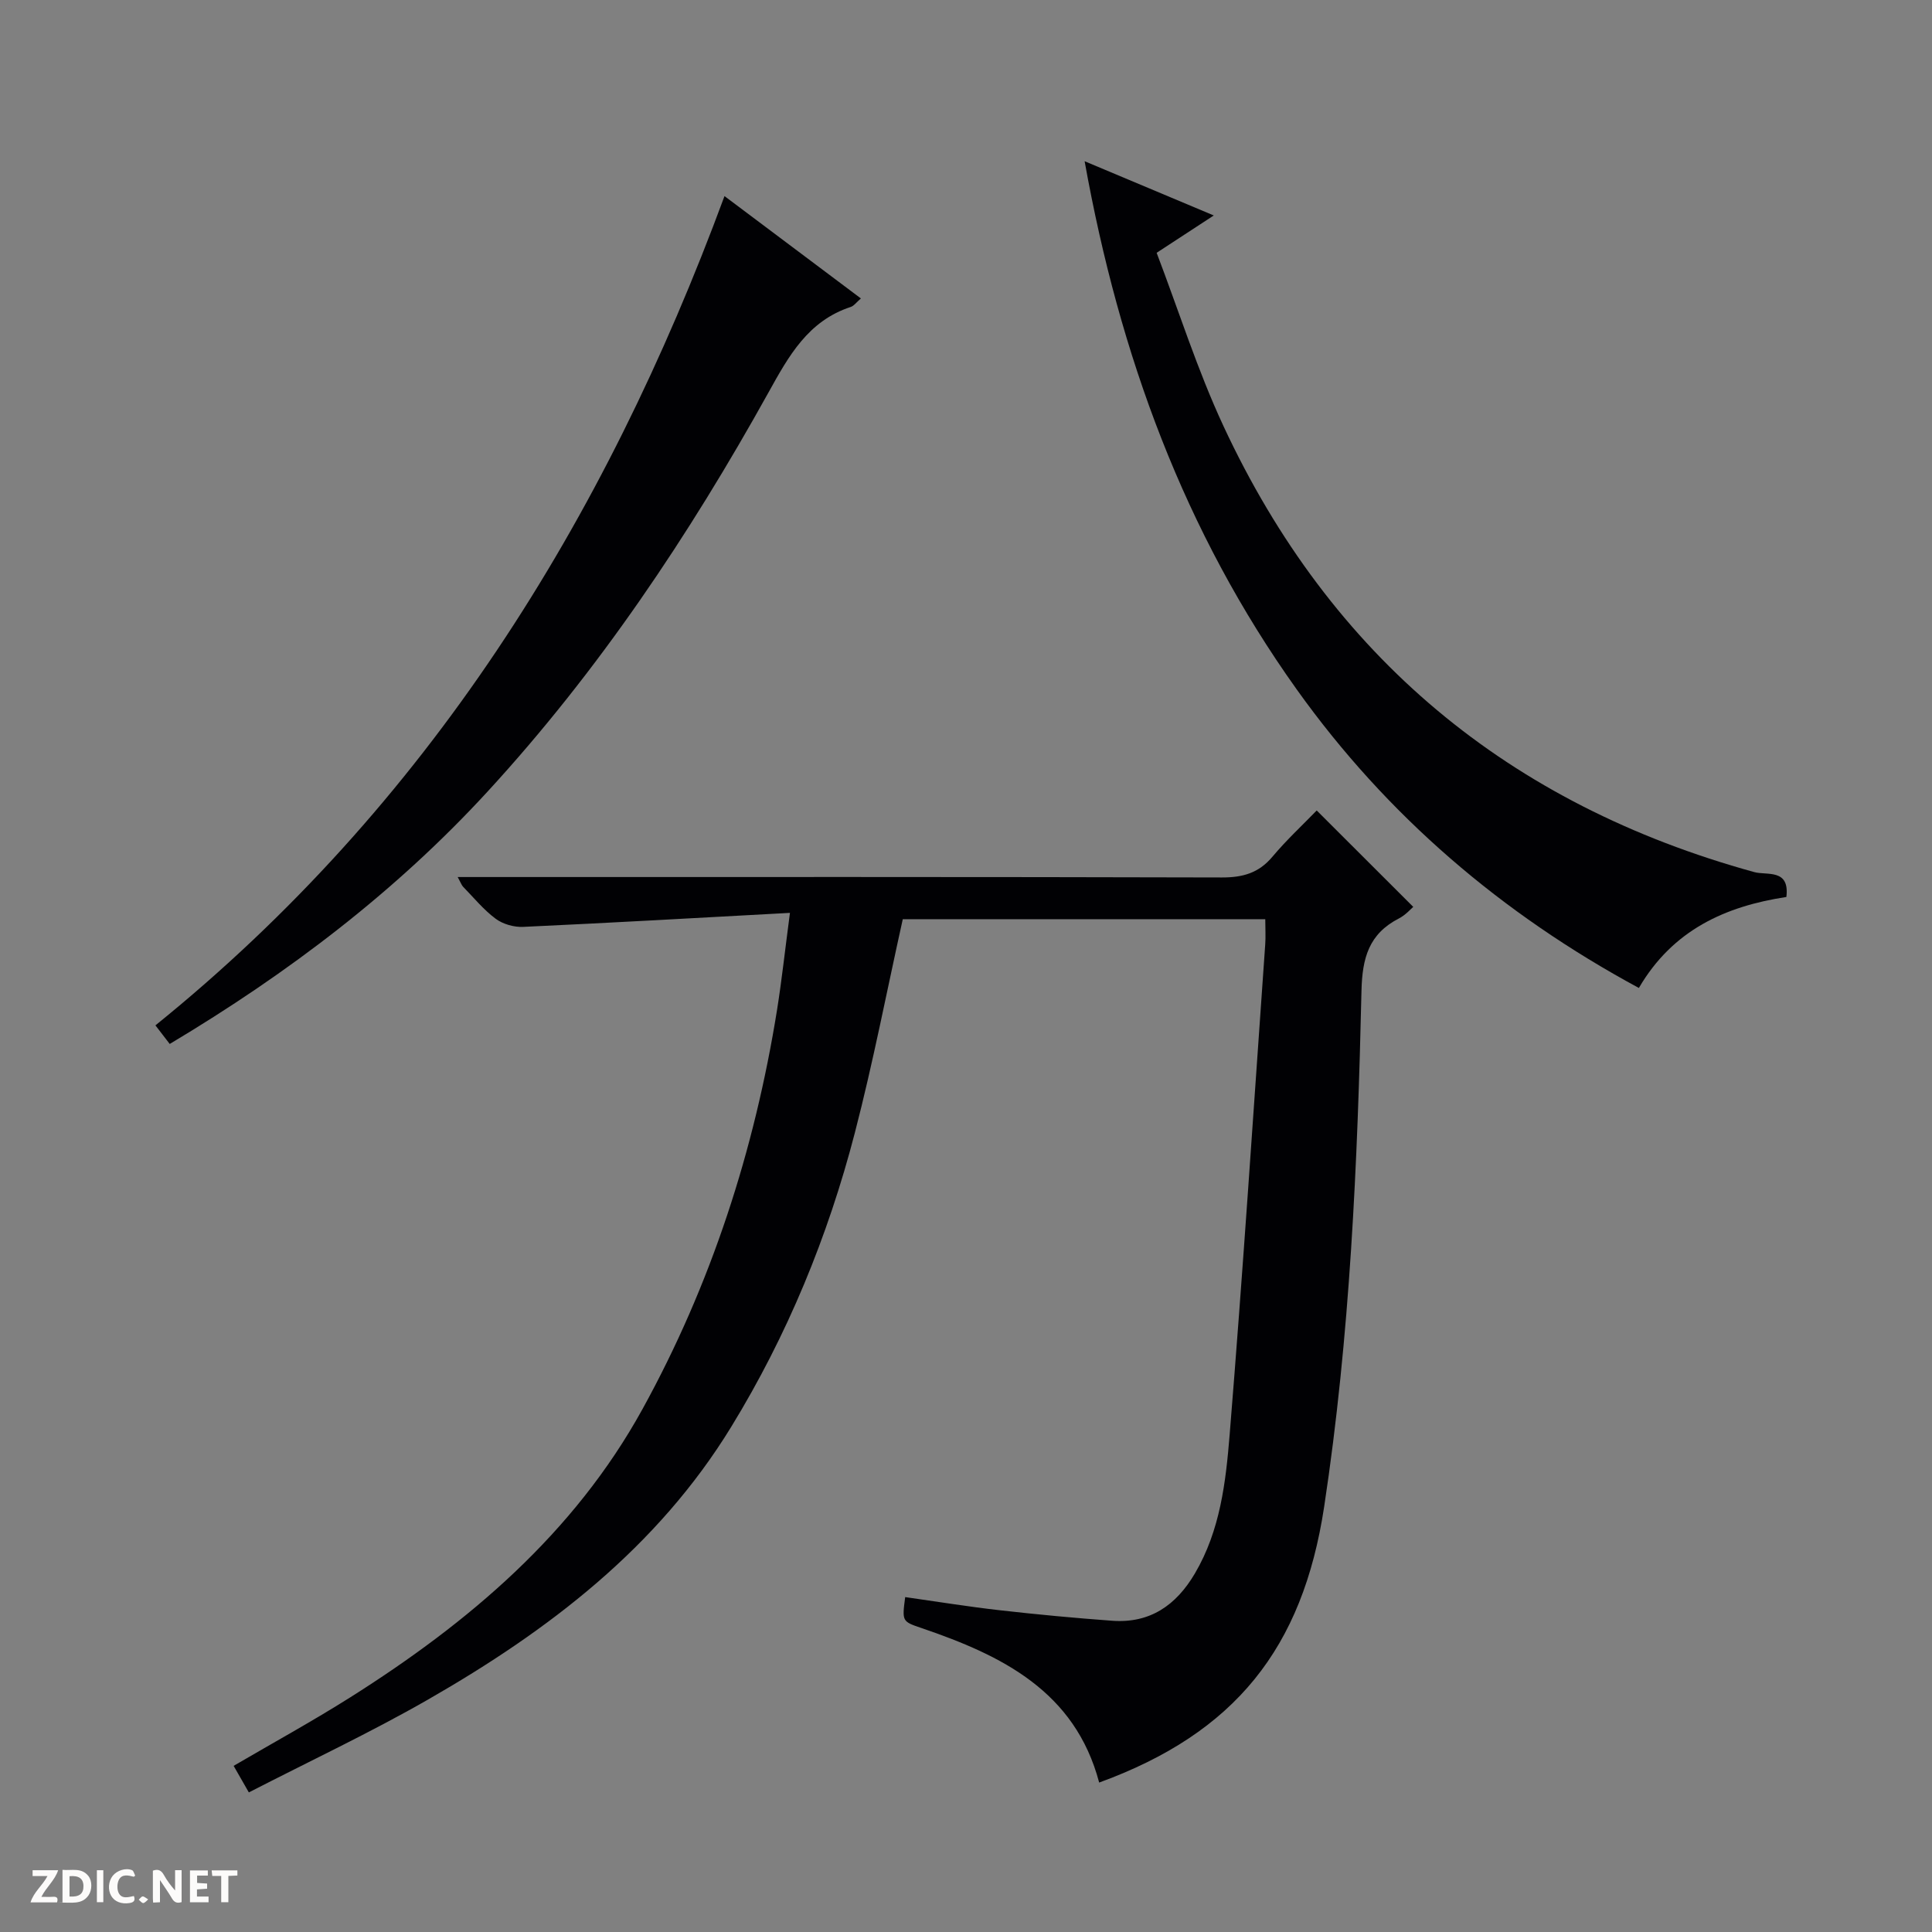
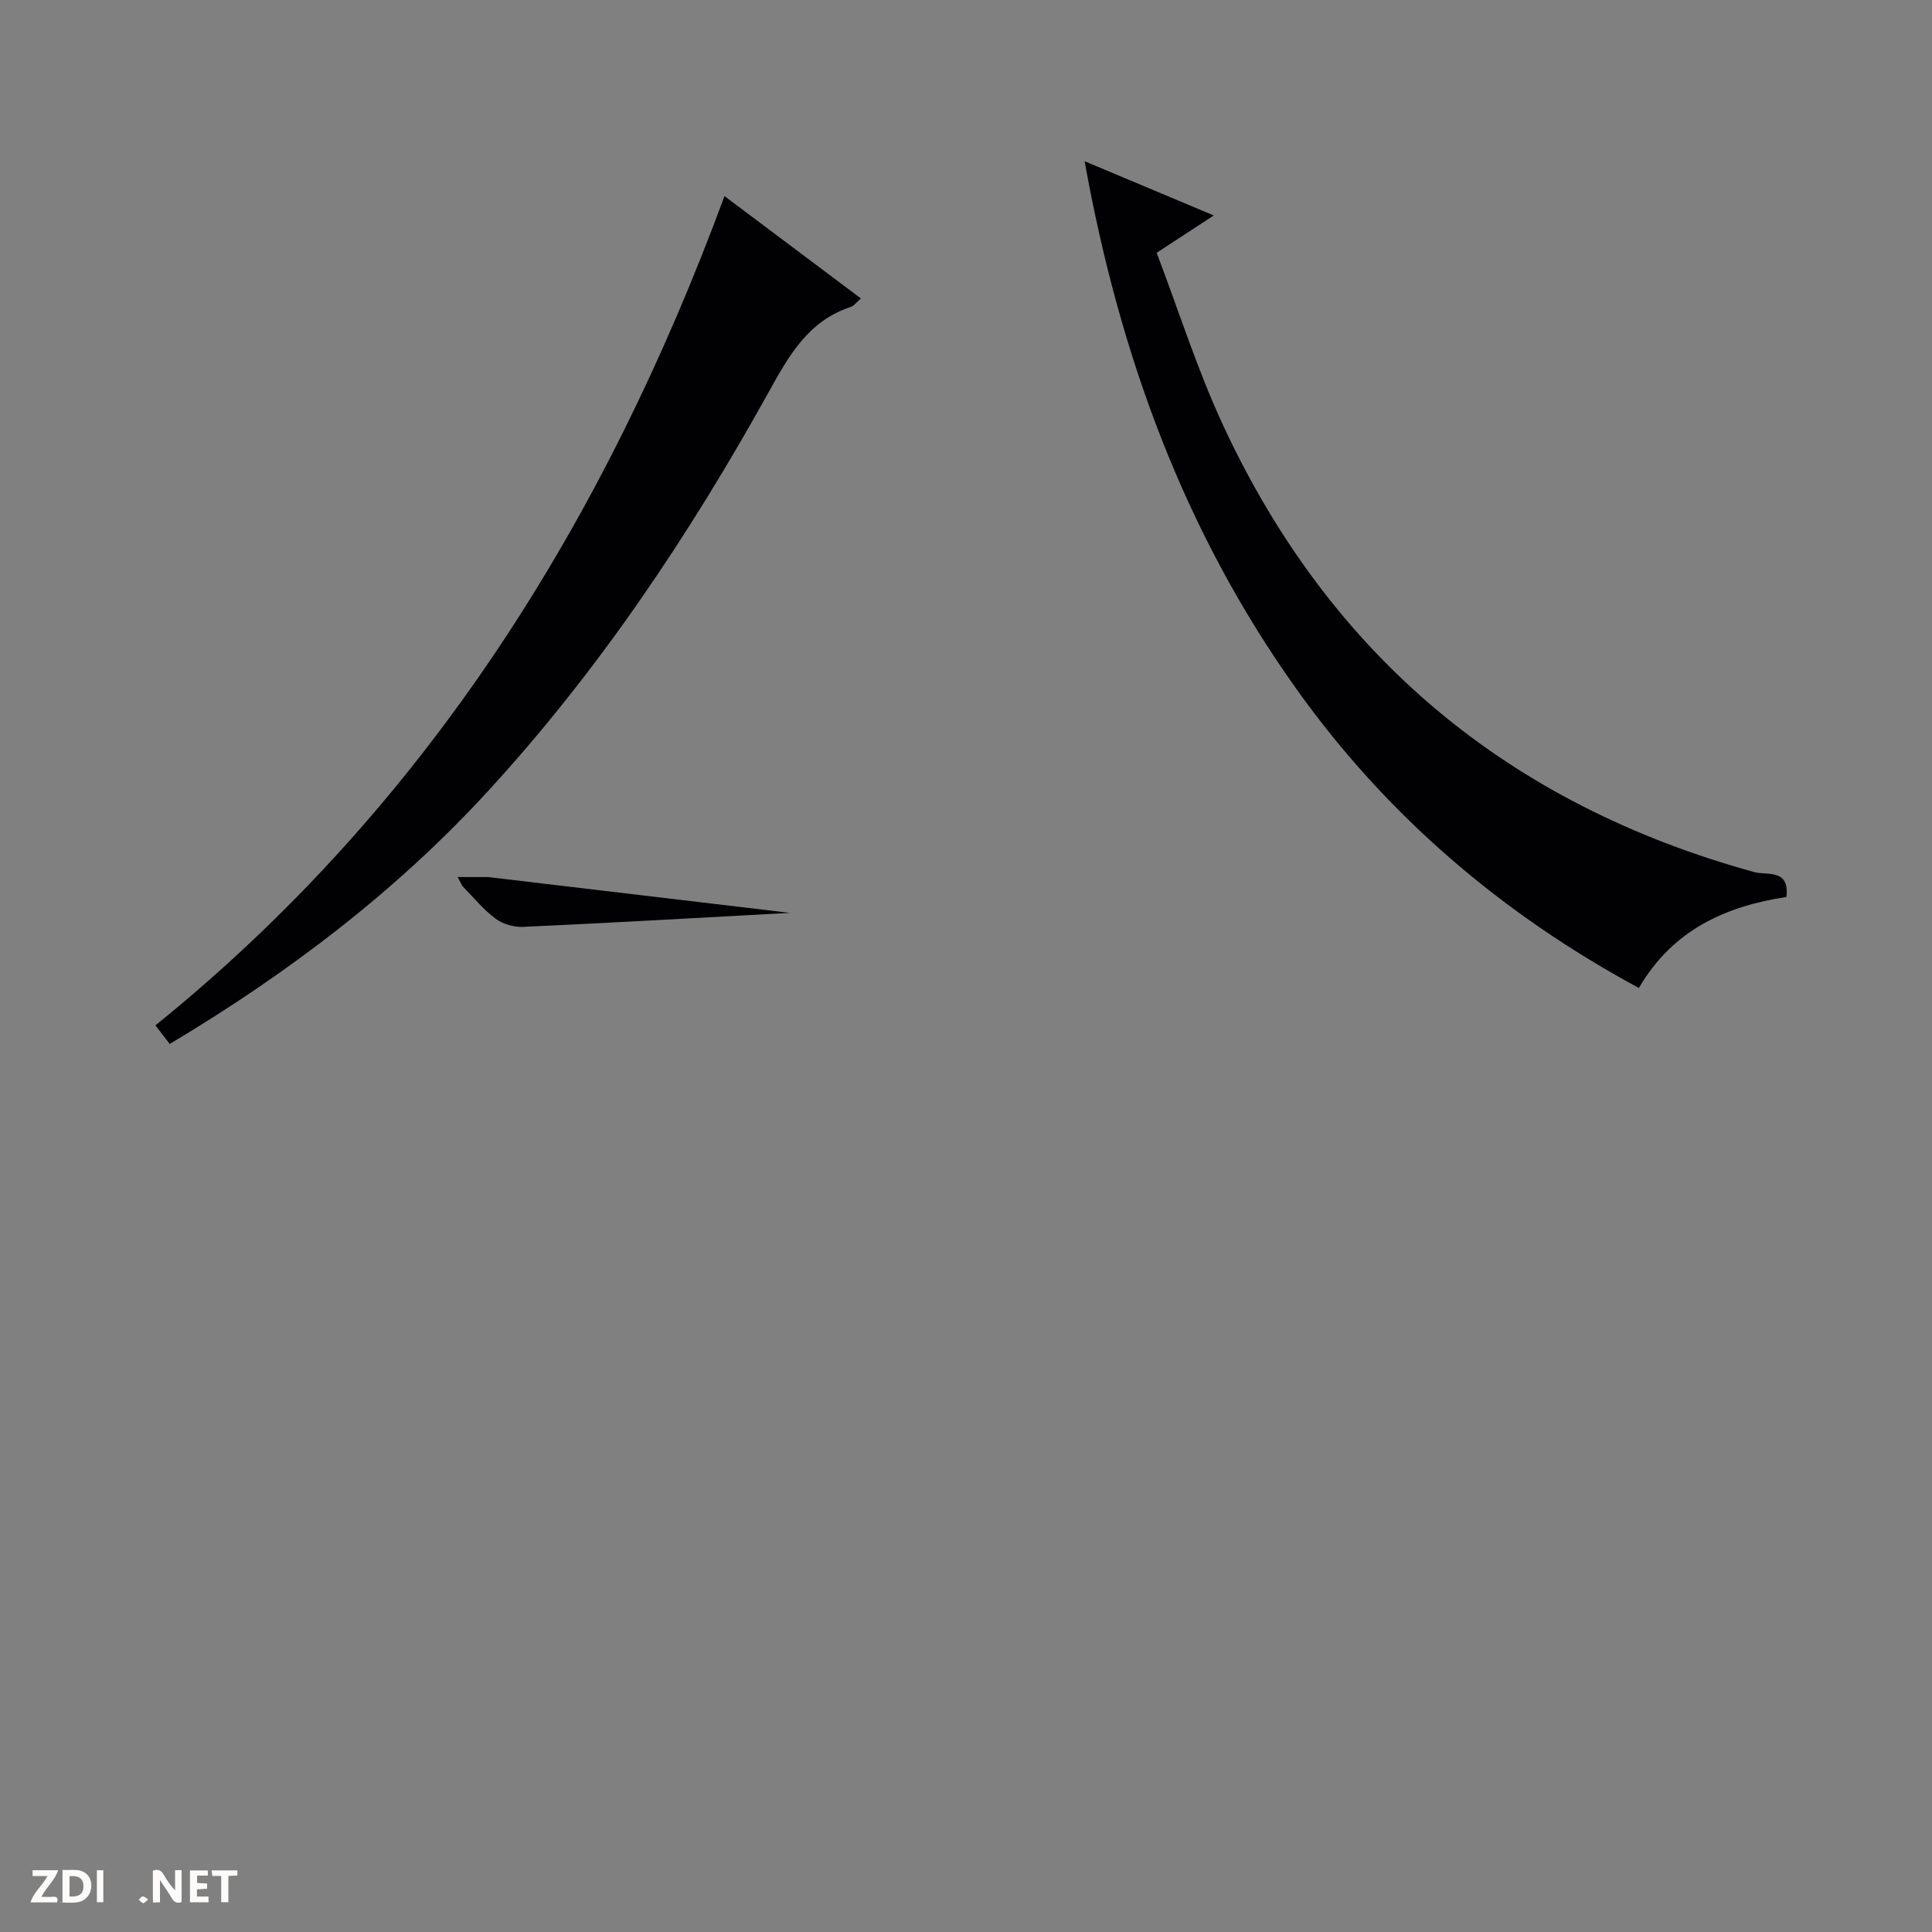
<svg xmlns="http://www.w3.org/2000/svg" enable-background="new 0 0 400 400" viewBox="0 0 400 400">
  <rect x="0" y="0" width="400" height="400" fill="#808080" stroke="none" />
  <g fill="#fcfbfa">
    <path d="m37.59 393.81c-.92.31-1.52.05-2-.78-.7-1.2-1.52-2.34-2.47-3.78v4.59c-.55.03-.95.05-1.41.07-.03-.37-.06-.64-.06-.91 0-1.91 0-3.81 0-5.7 1.13-.41 1.77-.03 2.29.91.62 1.11 1.38 2.14 2.31 3.19v-4.2h1.35v6.61z" />
    <path d="m12.94 393.88v-6.75c1.9.19 3.93-.54 5.37 1.29.8 1.01.78 2.88.03 3.97-1.37 1.97-3.4 1.51-6.4 1.49m2.45-1.22c2.04.12 2.92-.58 2.89-2.21-.03-1.51-.98-2.19-2.89-2z" />
    <path d="m11.81 393.87h-5.49c.68-2.18 2.47-3.48 3.51-5.45h-3.08v-1.21h5.29c-.71 2.13-2.44 3.48-3.47 5.51.86 0 1.63.04 2.39-.01.79-.05 1.14.21.85 1.16" />
    <path d="m39.33 393.86v-6.61h3.7v1.07h-2.22v1.52c.68.04 1.34.09 2.07.13v1.07c-.72.05-1.38.09-2.1.14v1.48h2.4v1.19h-3.85z" />
-     <path d="m27.71 388.56c-1.15-.3-2.46-.61-3.1.64-.37.73-.41 1.93-.06 2.67.63 1.35 1.99.93 3.17.68.35.94-.01 1.32-.93 1.46-1.62.25-3.05-.27-3.76-1.48-.73-1.24-.6-3.03.31-4.17.88-1.11 2.71-1.7 4-1.16.32.13.44.74.65 1.12-.1.08-.19.16-.28.24" />
    <path d="m49.15 387.24v1.07c-.59.02-1.17.05-1.87.08v5.44h-1.48v-5.44h-1.85c-.05-.4-.08-.73-.13-1.15z" />
    <path d="m20.06 387.21h1.33v6.62h-1.33z" />
    <path d="m30.68 393.25c-.39.38-.8.79-1.05.76-.32-.05-.6-.45-.9-.7.26-.24.51-.64.8-.67.29-.04.62.3 1.15.61" />
  </g>
-   <path d="m163.55 189c-19.17 1.04-37.19 2.07-55.21 2.9-1.9.09-4.19-.55-5.7-1.67-2.51-1.86-4.55-4.37-6.76-6.64-.3-.31-.45-.78-1.12-2.01h6.25c50.65 0 101.29-.05 151.94.09 4.31.01 7.63-.89 10.47-4.27 2.99-3.56 6.43-6.74 9.19-9.6 6.76 6.75 13.27 13.25 19.99 19.96-.47.39-1.57 1.67-2.96 2.39-6.22 3.19-7.6 8.16-7.76 14.99-.81 35.72-2.36 71.41-7.73 106.83-4.45 29.28-18.43 46.83-46.58 57.09-5-18.91-20.14-26.32-36.76-31.98-4.06-1.38-4.06-1.38-3.4-6.42 6.51.92 13.01 1.98 19.54 2.72 7.75.88 15.53 1.61 23.32 2.18 7.83.57 13.25-3.21 17.13-9.81 5.24-8.91 6.39-18.91 7.19-28.77 2.75-33.79 4.97-67.61 7.36-101.43.12-1.64.01-3.29.01-5.24-25.24 0-50.31 0-75.05 0-3.3 14.85-6.14 29.65-9.92 44.21-5.57 21.48-13.97 41.9-25.59 60.88-15.32 25.03-37.86 42.19-62.79 56.48-11.93 6.84-24.42 12.7-37.09 19.22-1.28-2.23-2.15-3.75-3.15-5.5 8.2-4.79 16.33-9.25 24.16-14.19 24.5-15.47 46.29-33.9 60.49-59.67 14.23-25.84 23.2-53.6 27.87-82.72.96-6.05 1.62-12.15 2.66-20.02z" fill="#010104" />
+   <path d="m163.55 189c-19.17 1.04-37.19 2.07-55.21 2.9-1.9.09-4.19-.55-5.7-1.67-2.51-1.86-4.55-4.37-6.76-6.64-.3-.31-.45-.78-1.12-2.01h6.25z" fill="#010104" />
  <path d="m224.56 33.38c9.31 3.91 17.65 7.42 26.74 11.23-3.94 2.58-7.36 4.81-11.83 7.73 4.53 11.87 8.41 24.2 13.81 35.82 22.23 47.8 59.13 78.41 109.93 92.4 2.61.72 7.36-.77 6.64 5.15-12.62 1.92-23.53 6.82-30.54 18.84-28.41-15.35-52.17-35.68-70.83-61.8-23.28-32.6-36.7-69.19-43.92-109.37z" fill="#010104" />
  <path d="m35.14 216.14c-.97-1.26-1.75-2.28-2.96-3.85 56.23-45.44 92.94-104.28 117.82-171.69 9.63 7.22 18.75 14.07 28.24 21.19-.93.8-1.44 1.54-2.11 1.76-8.83 2.89-12.84 10.16-17.02 17.7-16.43 29.58-35.17 57.61-58.13 82.6-19.04 20.73-41.24 37.6-65.84 52.29z" fill="#010104" />
</svg>